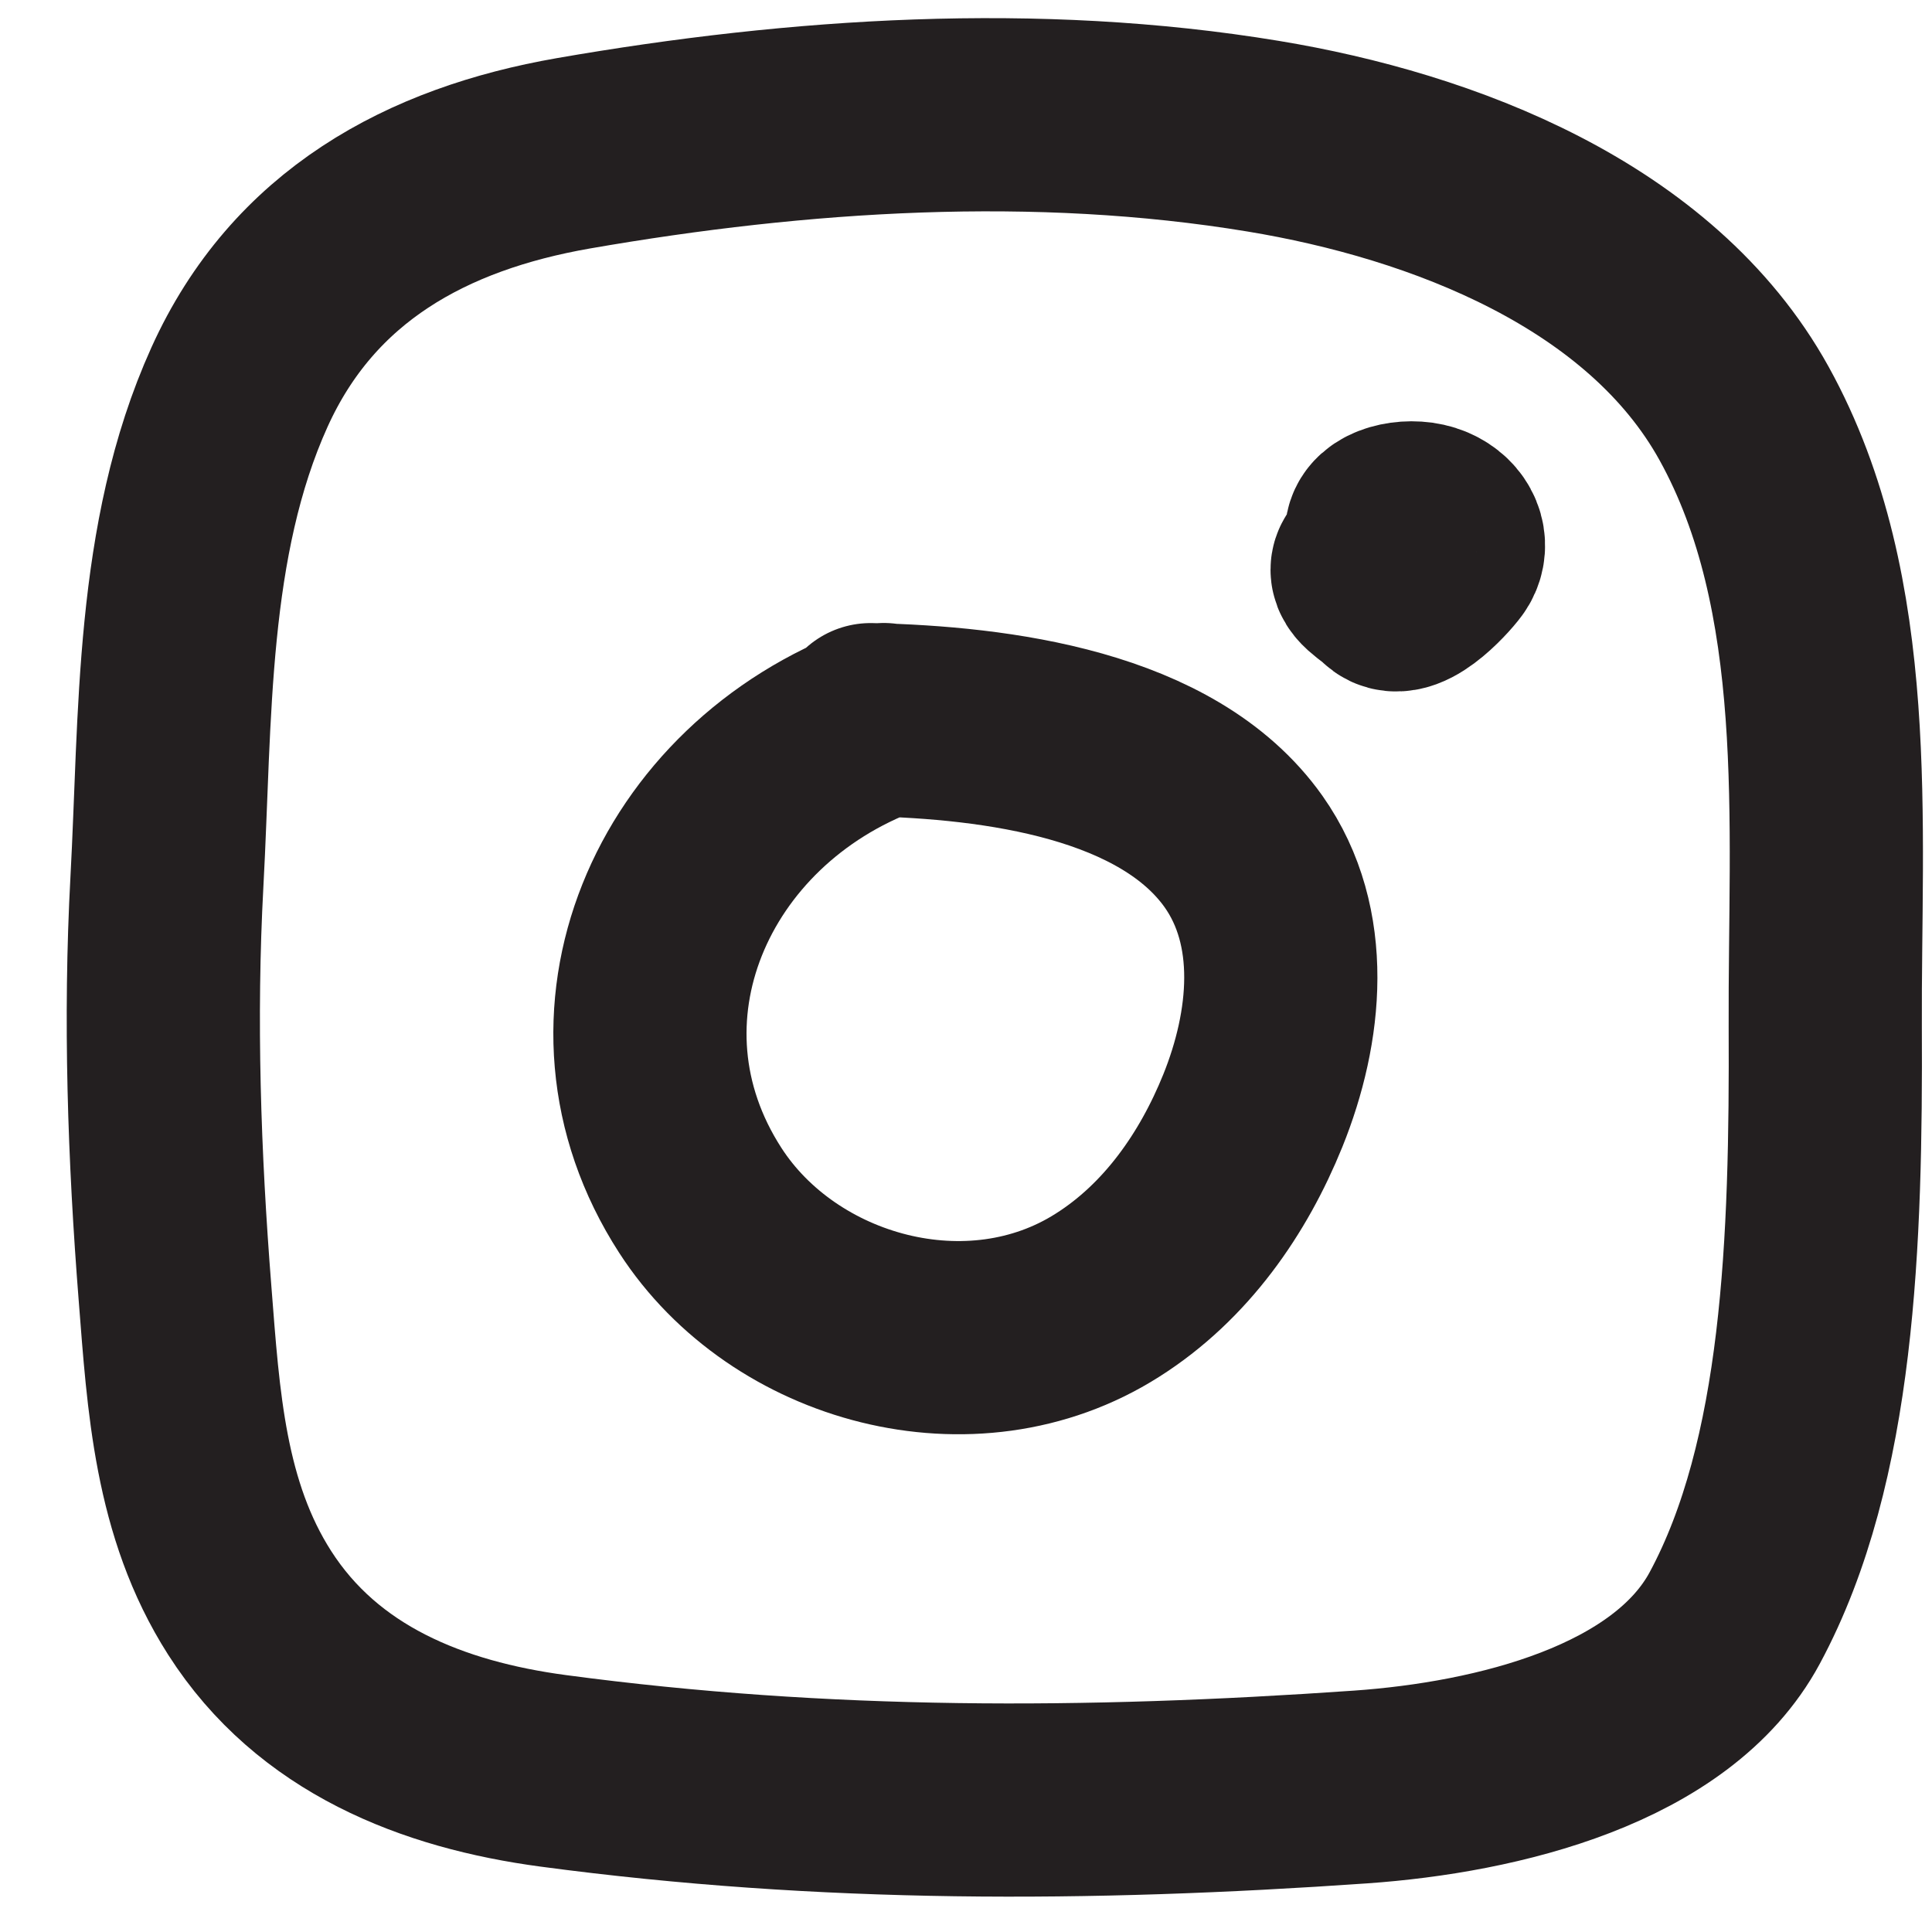
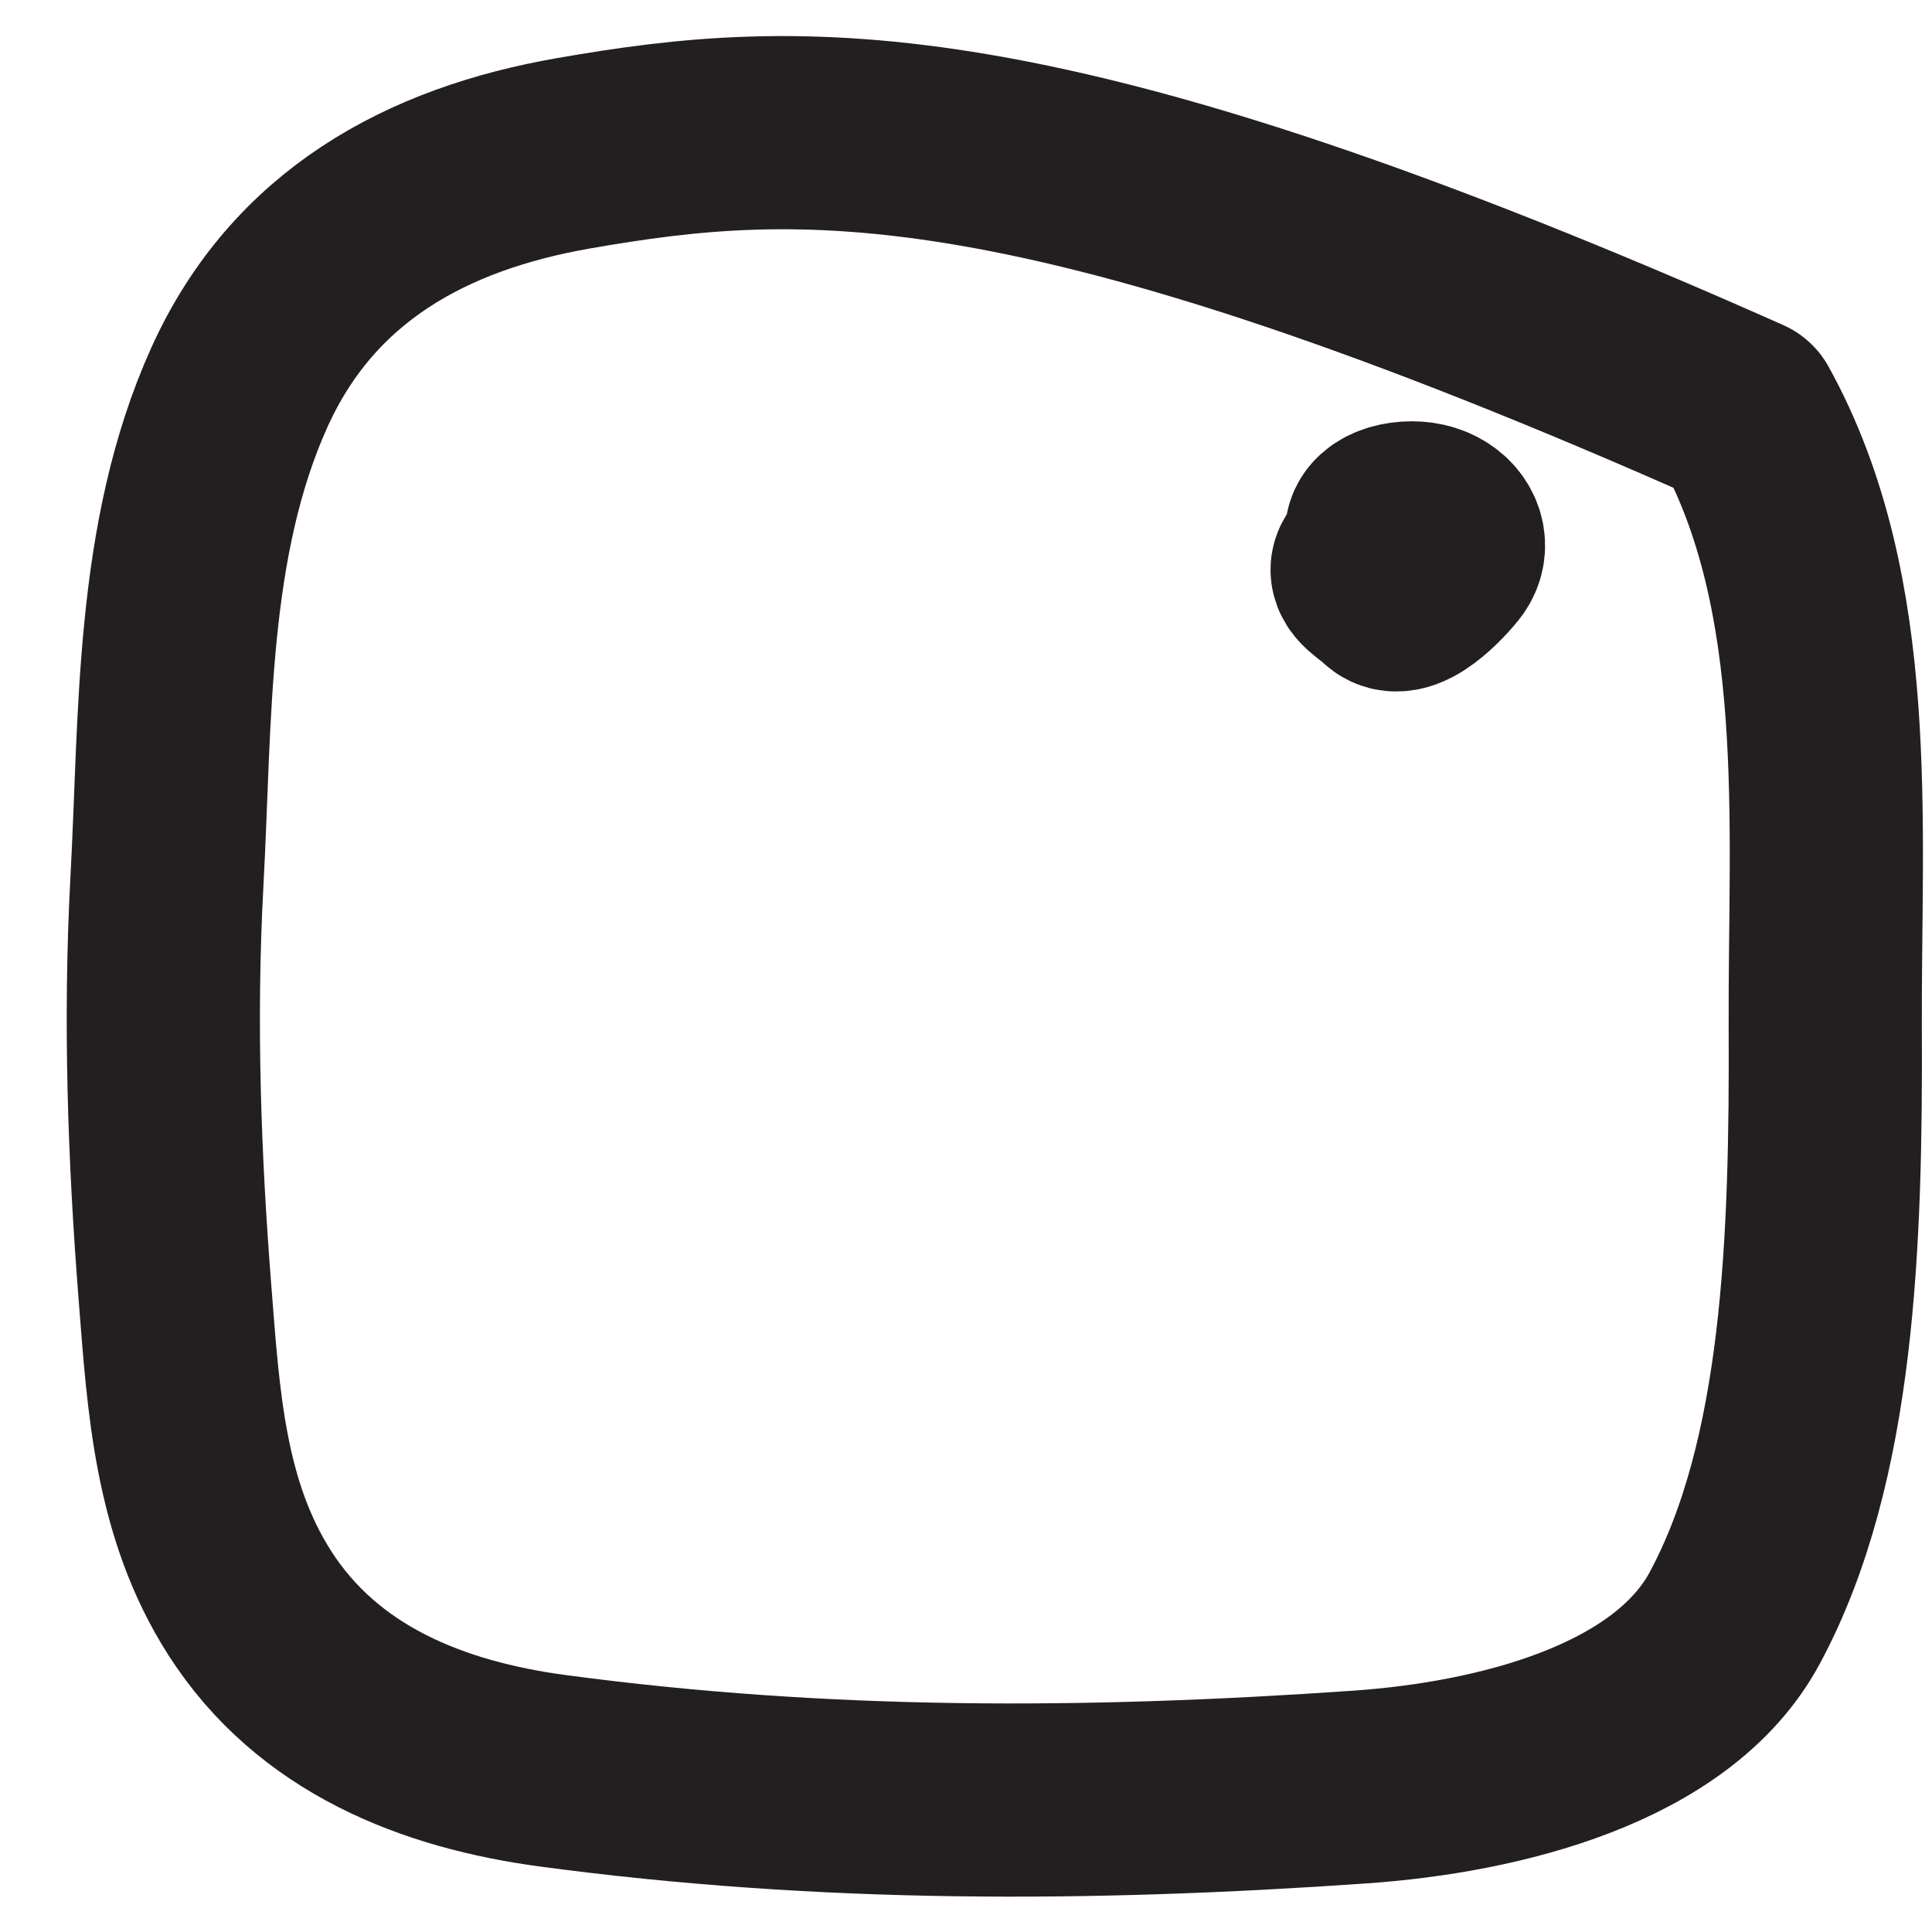
<svg xmlns="http://www.w3.org/2000/svg" width="20px" height="20px" viewBox="0 0 20 20" version="1.1">
  <title>Group 2</title>
  <desc>Created with Sketch.</desc>
  <g id="Symbols" stroke="none" stroke-width="1" fill="none" fill-rule="evenodd" stroke-linecap="round" stroke-linejoin="round">
    <g id="footer" transform="translate(-1101, -319)" stroke="#231F20" stroke-width="2">
      <g id="Group-2" transform="translate(1102, 320)">
-         <path d="M8.149,6.449 C6.053,7.221 5.035,9.548 6.25,11.427 C7.112,12.761 9.059,13.302 10.464,12.408 C11.177,11.957 11.665,11.249 11.969,10.498 C12.319,9.631 12.424,8.595 11.873,7.815 C11.086,6.705 9.319,6.48 8.012,6.45" id="Stroke-9" />
        <path d="M13.17,4.855 C13.093,4.945 13.289,5.037 13.374,5.125 C13.527,5.283 13.925,4.827 13.963,4.761 C14.036,4.637 13.982,4.473 13.801,4.396 C13.621,4.319 13.332,4.375 13.304,4.507" id="Stroke-11" />
-         <path d="M13.083,17.499 C14.508,17.399 16.308,16.957 16.958,15.749 C17.833,14.124 17.905,11.843 17.895,9.624 C17.886,7.533 18.094,5.158 17.054,3.279 C16.089,1.536 13.932,0.716 12.077,0.41 C9.729,0.022 7.272,0.181 4.936,0.587 C3.416,0.852 2.14,1.546 1.479,3.008 C0.764,4.589 0.82,6.429 0.728,8.126 C0.651,9.547 0.7,10.972 0.812,12.39 C0.899,13.5 0.964,14.622 1.584,15.592 C2.29,16.697 3.478,17.165 4.729,17.332 C7.535,17.707 10.257,17.696 13.083,17.499 Z" id="Stroke-13" />
+         <path d="M13.083,17.499 C14.508,17.399 16.308,16.957 16.958,15.749 C17.833,14.124 17.905,11.843 17.895,9.624 C17.886,7.533 18.094,5.158 17.054,3.279 C9.729,0.022 7.272,0.181 4.936,0.587 C3.416,0.852 2.14,1.546 1.479,3.008 C0.764,4.589 0.82,6.429 0.728,8.126 C0.651,9.547 0.7,10.972 0.812,12.39 C0.899,13.5 0.964,14.622 1.584,15.592 C2.29,16.697 3.478,17.165 4.729,17.332 C7.535,17.707 10.257,17.696 13.083,17.499 Z" id="Stroke-13" />
      </g>
    </g>
  </g>
</svg>